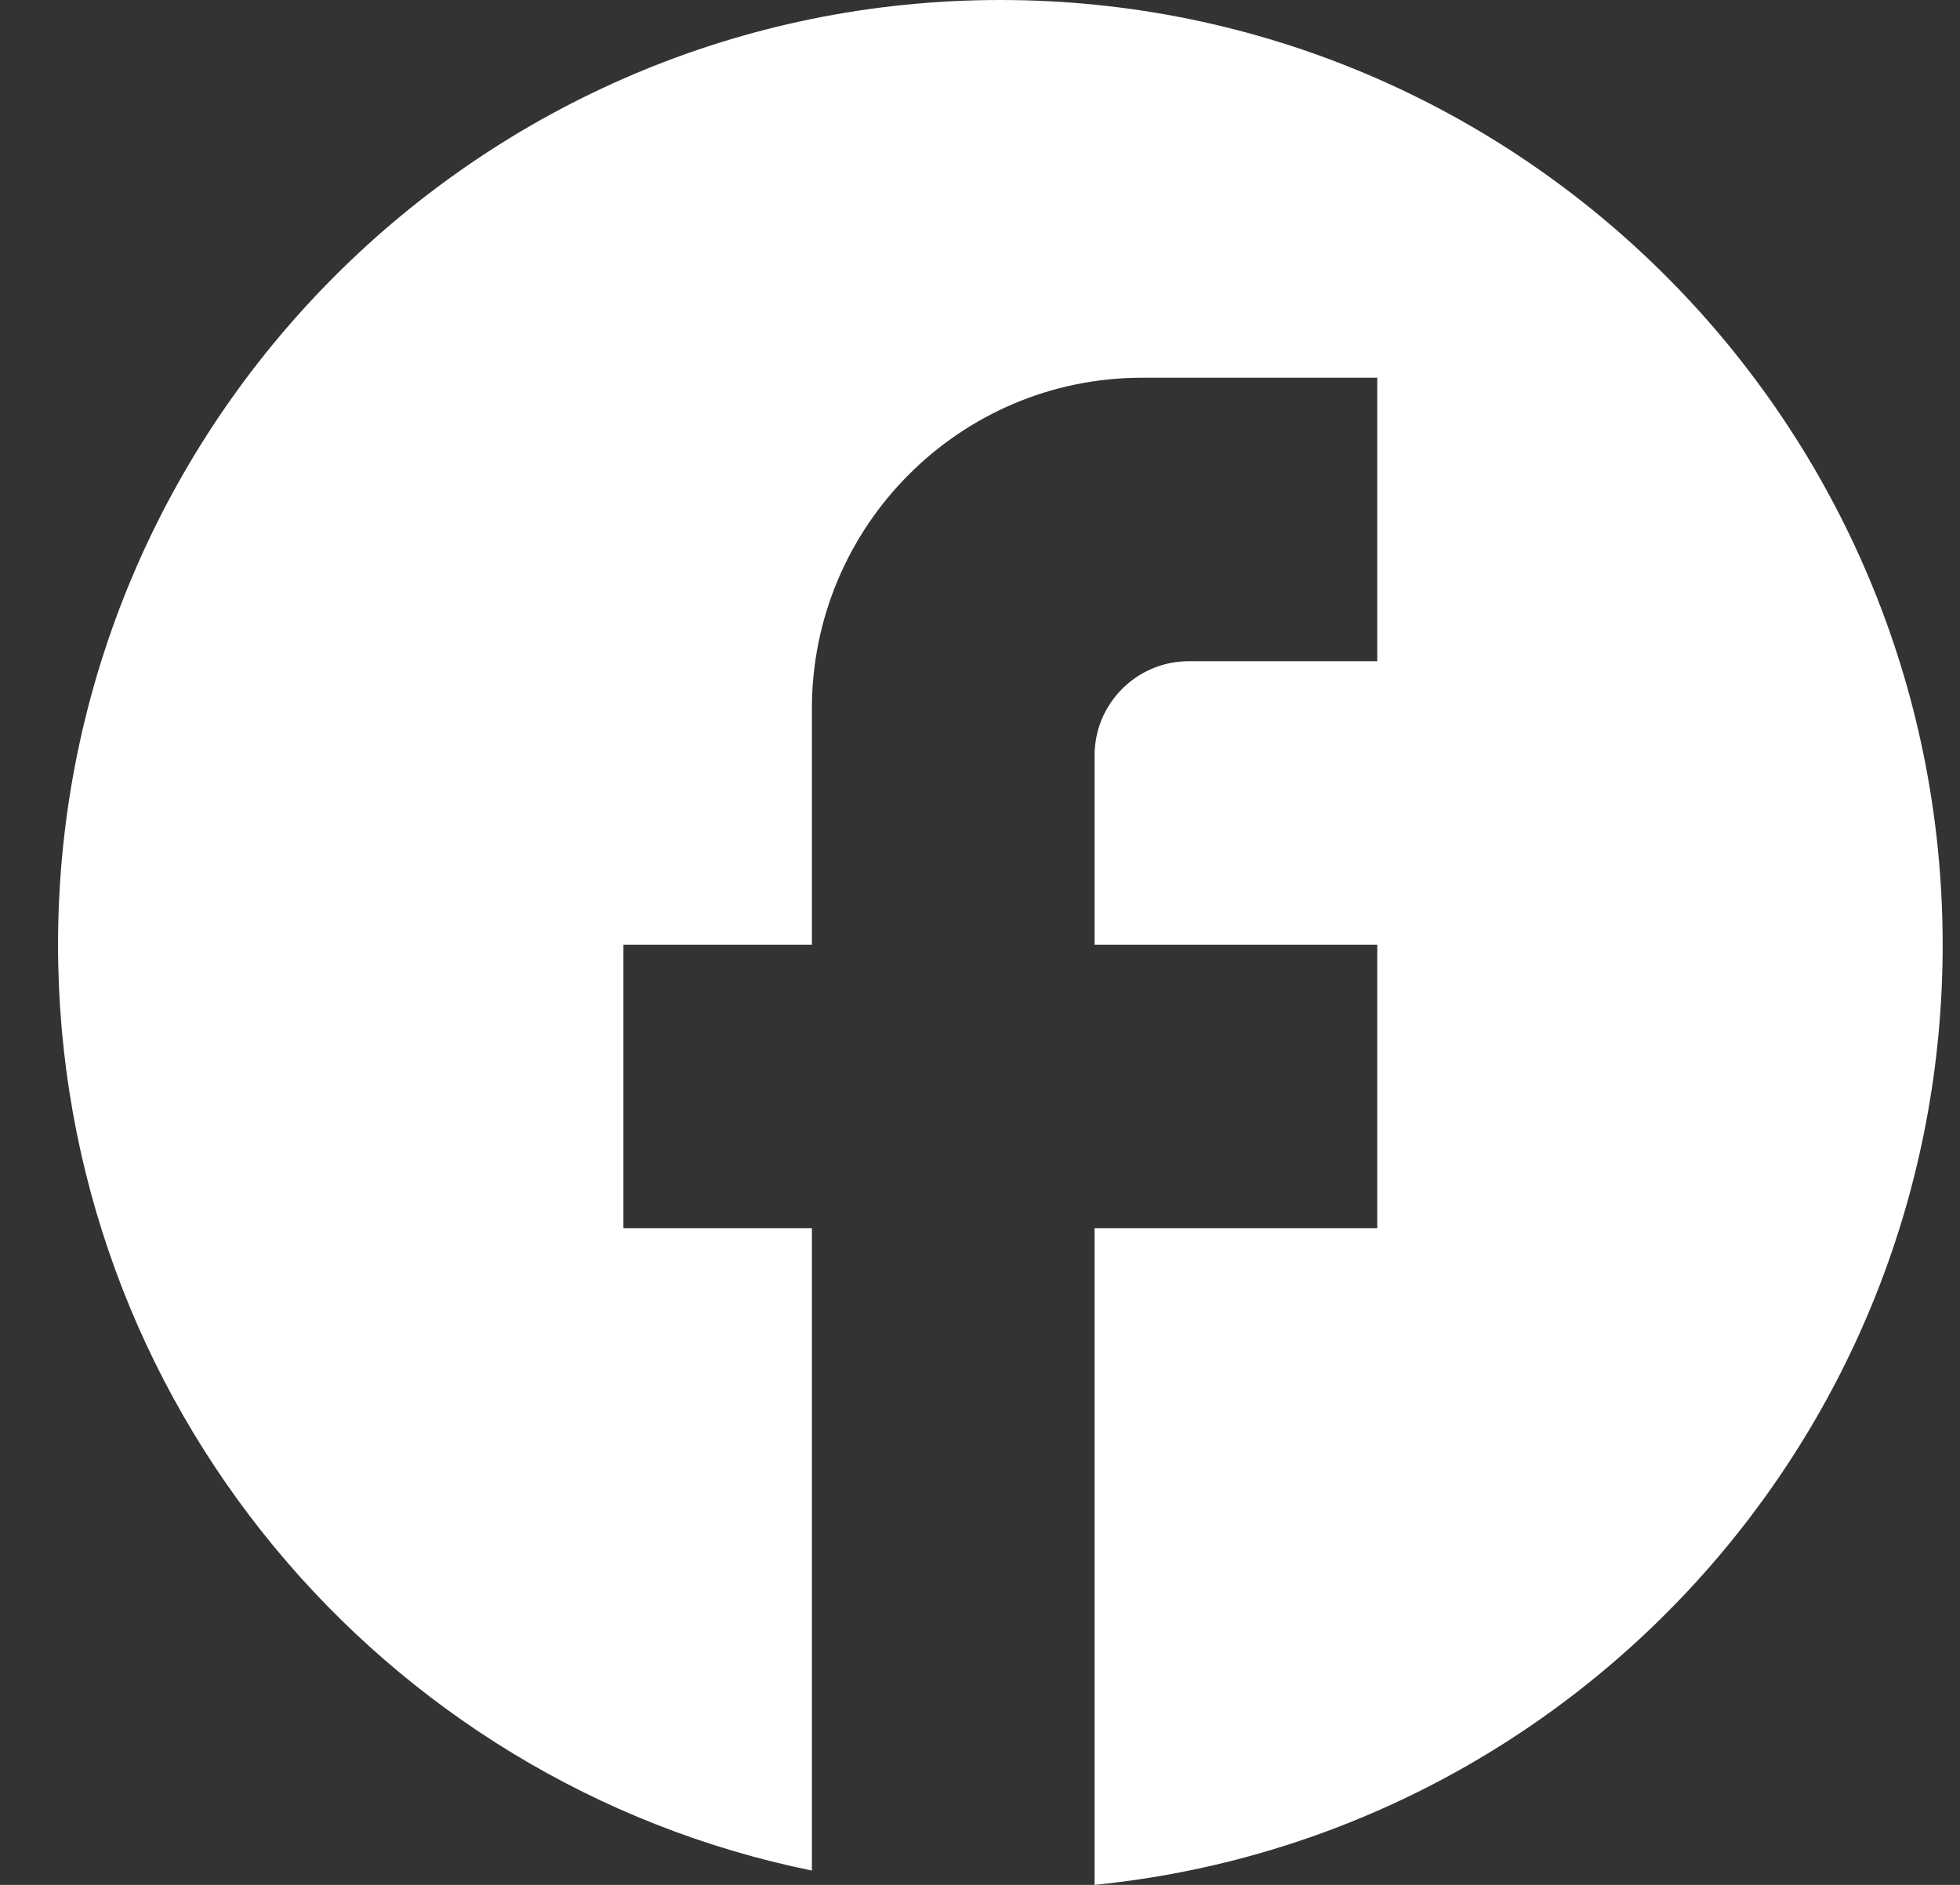
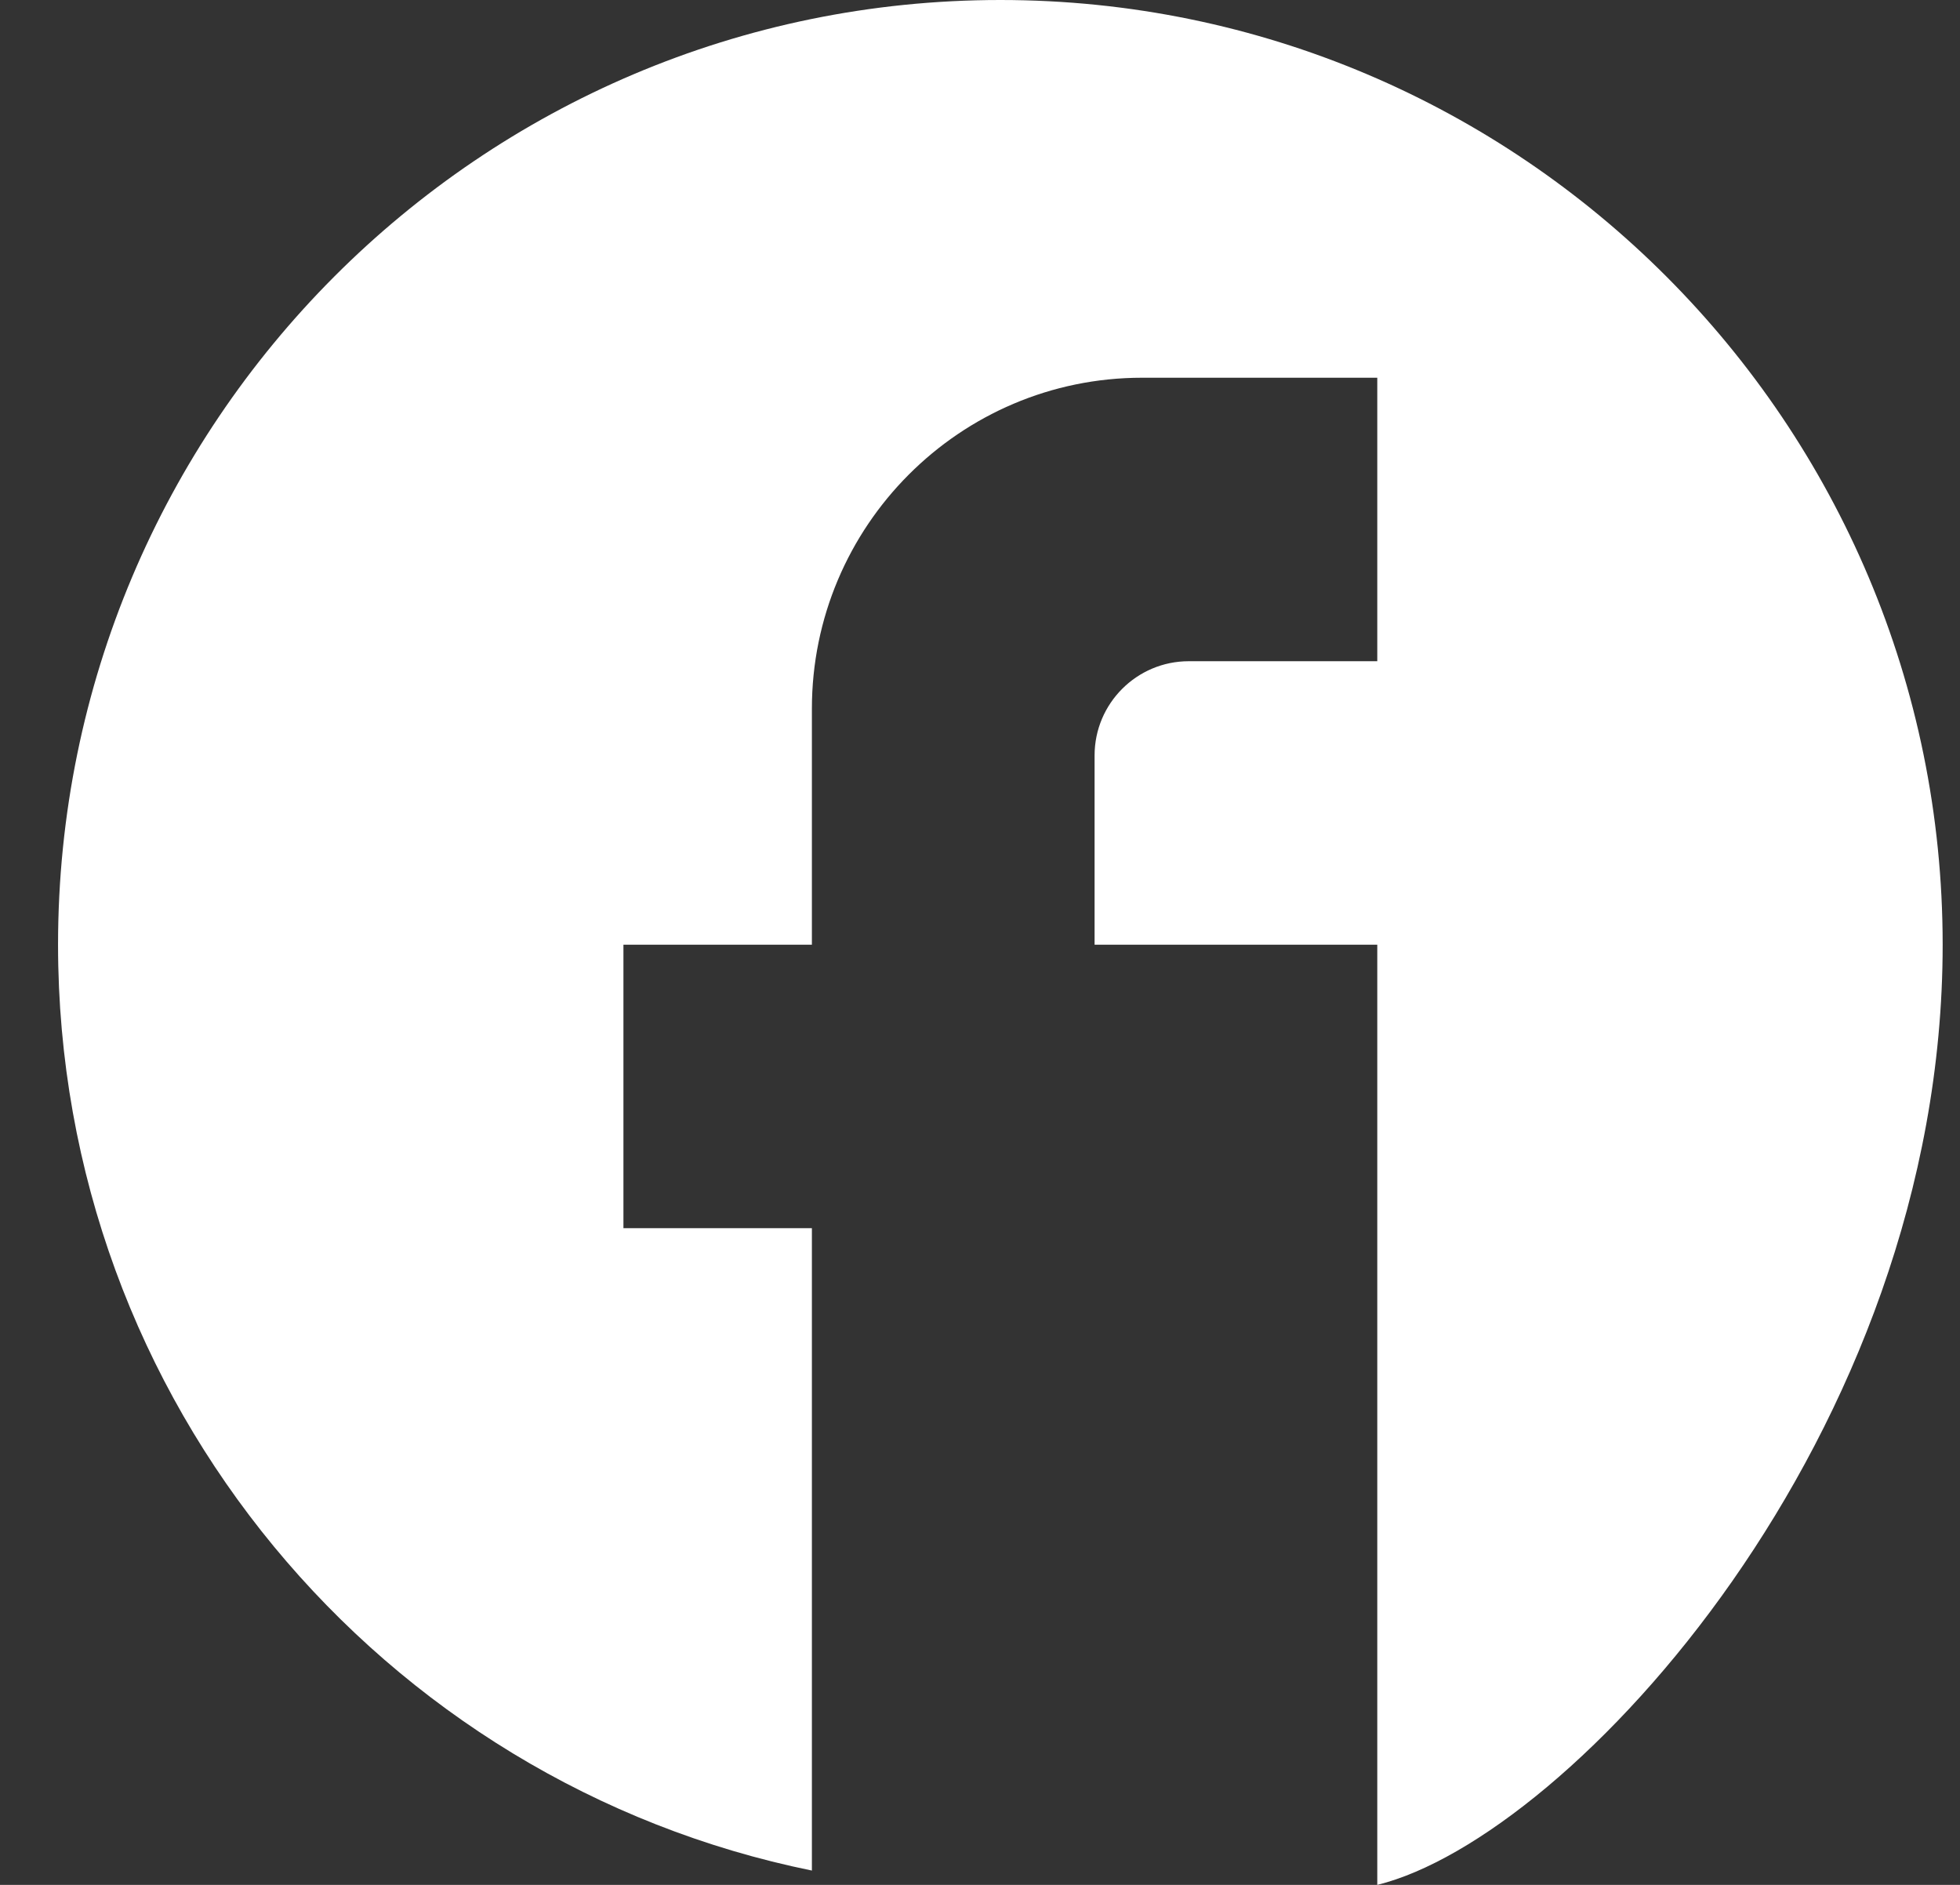
<svg xmlns="http://www.w3.org/2000/svg" width="26" height="25" viewBox="0 0 26 25" fill="none">
  <rect x="0" y="0" width="26" height="25" fill="#333333" stroke="none" />
-   <path d="M25.77 12.53C25.77 5.61 20.17 0 13.27 0C6.37 0 0.77 5.61 0.77 12.53C0.77 18.6 5.07 23.65 10.77 24.81V16.29H8.27V12.53H10.77V9.4C10.77 6.98 12.73 5.01 15.15 5.01H18.27V8.77H15.77C15.08 8.77 14.52 9.33 14.52 10.02V12.53H18.27V16.29H14.52V25C20.83 24.37 25.77 19.04 25.77 12.53Z" fill="white" />
+   <path d="M25.77 12.53C25.77 5.61 20.17 0 13.27 0C6.37 0 0.77 5.61 0.77 12.53C0.77 18.6 5.07 23.65 10.77 24.81V16.29H8.27V12.53H10.77V9.4C10.77 6.98 12.73 5.01 15.15 5.01H18.27V8.77H15.77C15.08 8.77 14.52 9.33 14.52 10.02V12.53H18.27V16.29V25C20.83 24.37 25.77 19.04 25.77 12.53Z" fill="white" />
</svg>